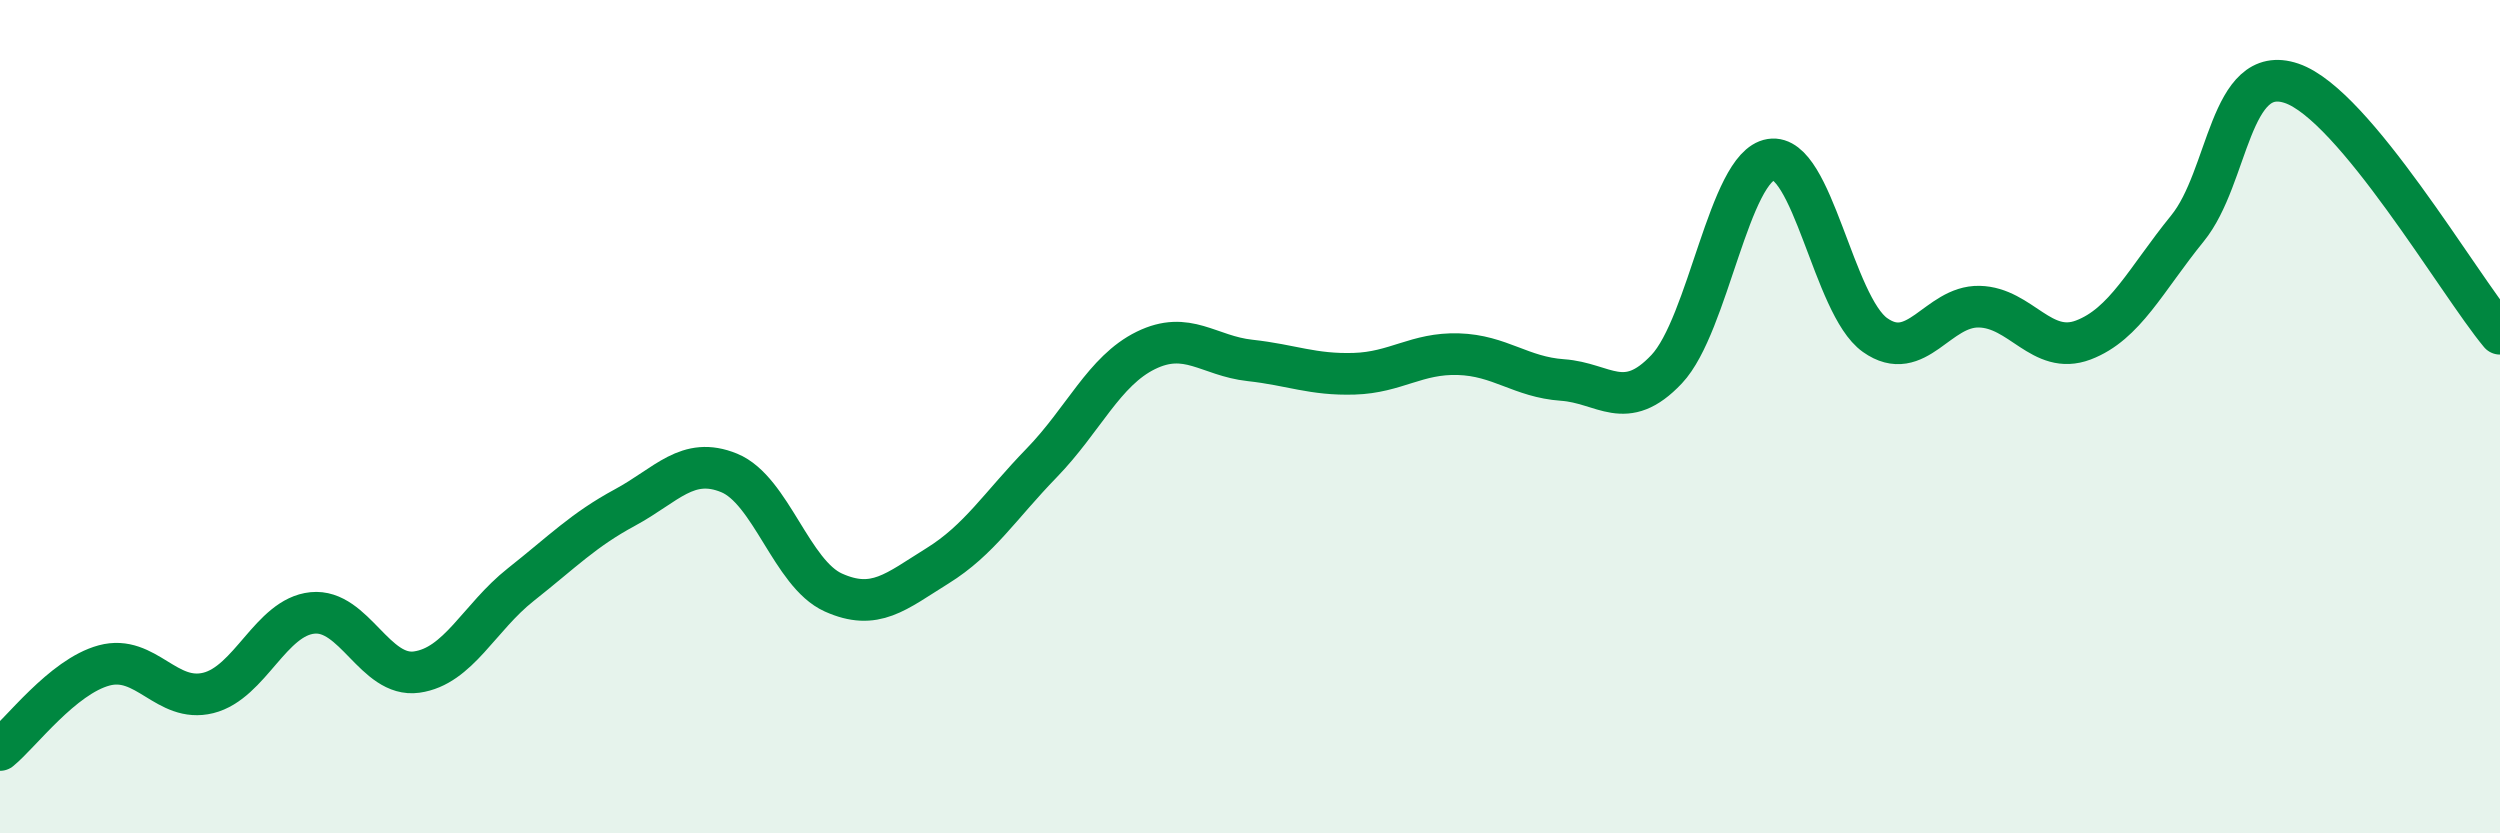
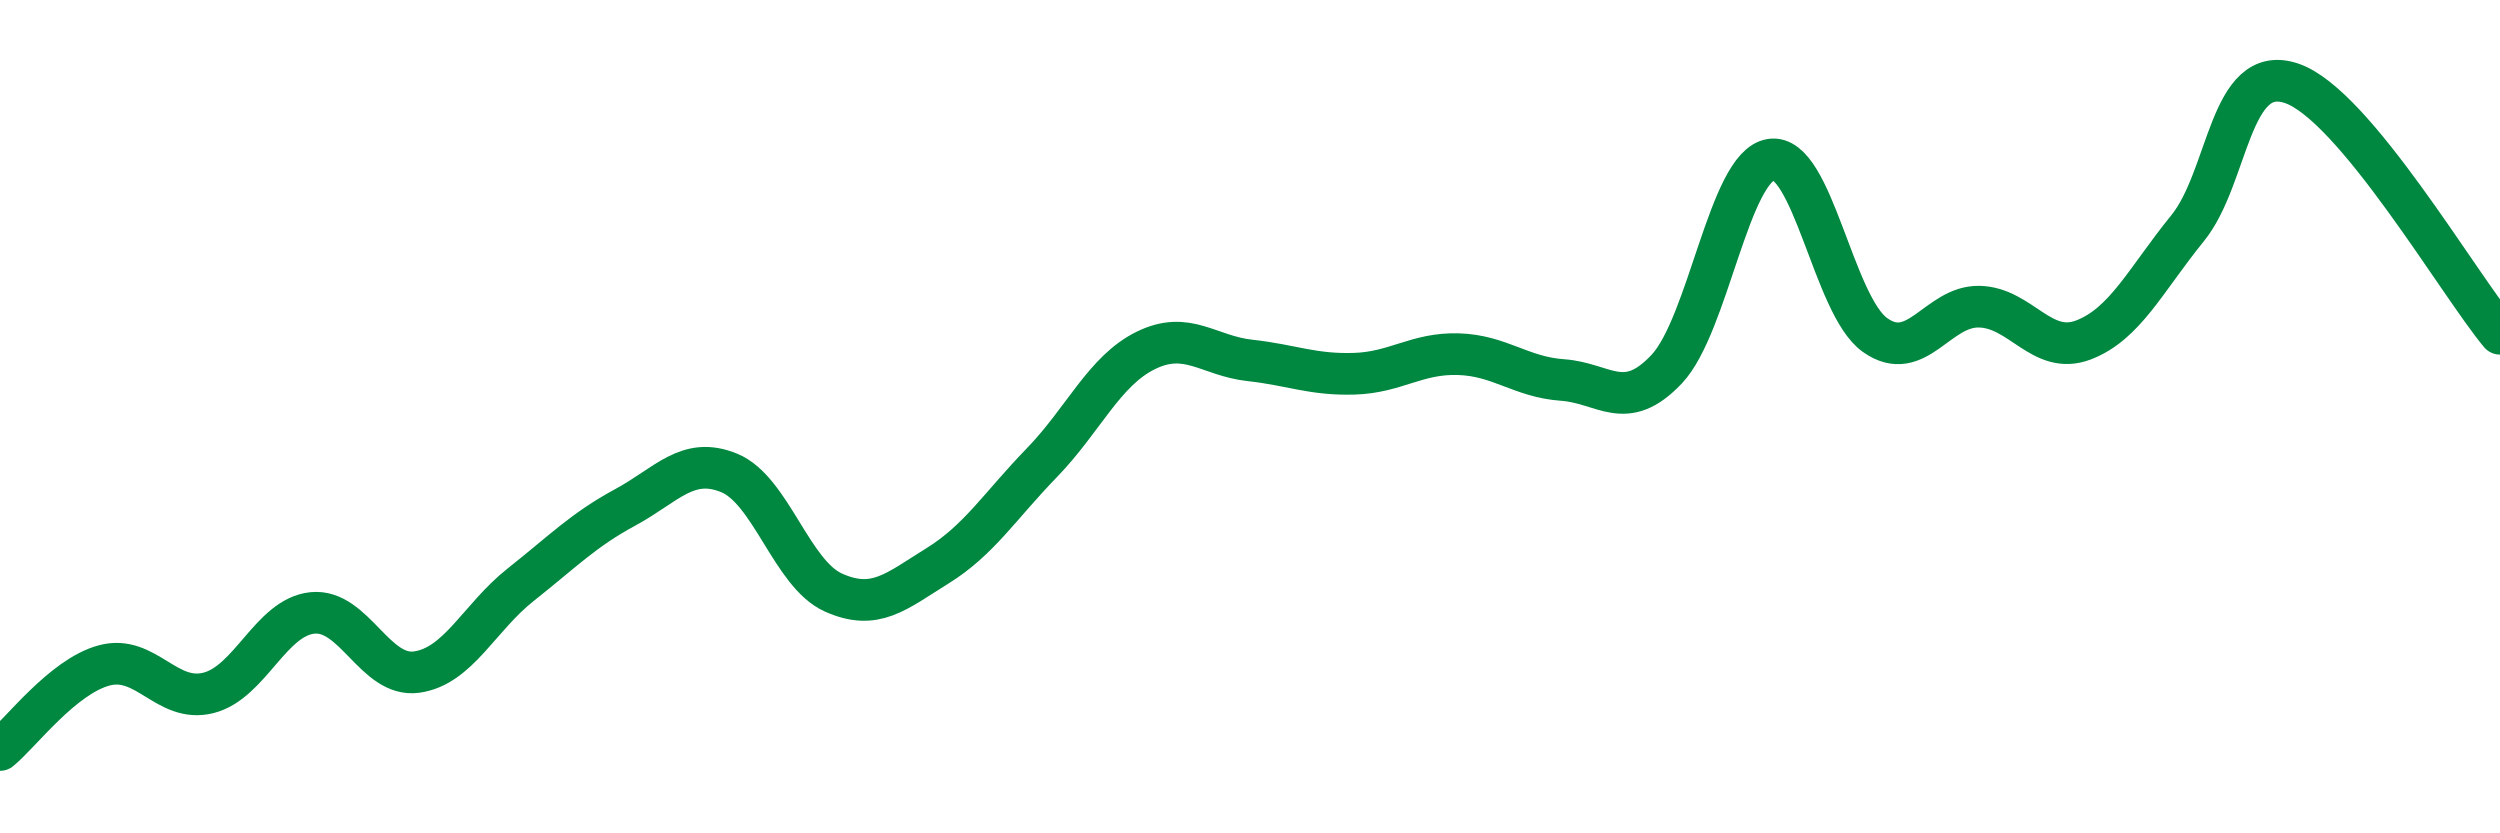
<svg xmlns="http://www.w3.org/2000/svg" width="60" height="20" viewBox="0 0 60 20">
-   <path d="M 0,18 C 0.5,17.59 1.5,16.24 2.5,15.97 C 3.5,15.7 4,16.88 5,16.63 C 6,16.38 6.5,14.81 7.5,14.71 C 8.5,14.61 9,16.27 10,16.13 C 11,15.99 11.5,14.82 12.5,14.03 C 13.5,13.24 14,12.72 15,12.18 C 16,11.64 16.5,10.94 17.5,11.35 C 18.5,11.76 19,13.77 20,14.22 C 21,14.67 21.5,14.2 22.5,13.58 C 23.5,12.96 24,12.14 25,11.11 C 26,10.08 26.5,8.9 27.5,8.41 C 28.5,7.92 29,8.54 30,8.65 C 31,8.76 31.5,9 32.5,8.97 C 33.5,8.94 34,8.47 35,8.5 C 36,8.53 36.5,9.05 37.5,9.12 C 38.5,9.19 39,9.92 40,8.86 C 41,7.8 41.5,3.99 42.5,3.83 C 43.5,3.67 44,7.33 45,8.04 C 46,8.75 46.5,7.34 47.5,7.36 C 48.5,7.38 49,8.54 50,8.16 C 51,7.78 51.5,6.71 52.5,5.48 C 53.5,4.25 53.5,1.49 55,2 C 56.5,2.51 59,6.81 60,8.01L60 20L0 20Z" fill="#008740" opacity="0.1" stroke-linecap="round" stroke-linejoin="round" />
  <path d="M 0,18 C 0.5,17.59 1.5,16.24 2.5,15.97 C 3.5,15.7 4,16.88 5,16.63 C 6,16.38 6.5,14.81 7.5,14.71 C 8.5,14.61 9,16.27 10,16.13 C 11,15.99 11.5,14.82 12.5,14.03 C 13.5,13.24 14,12.72 15,12.18 C 16,11.64 16.5,10.94 17.5,11.35 C 18.5,11.76 19,13.77 20,14.22 C 21,14.67 21.5,14.2 22.5,13.58 C 23.5,12.96 24,12.14 25,11.11 C 26,10.08 26.5,8.9 27.5,8.41 C 28.5,7.92 29,8.54 30,8.65 C 31,8.76 31.5,9 32.5,8.97 C 33.5,8.94 34,8.47 35,8.5 C 36,8.53 36.5,9.05 37.5,9.12 C 38.5,9.19 39,9.92 40,8.86 C 41,7.8 41.5,3.99 42.5,3.83 C 43.5,3.67 44,7.33 45,8.04 C 46,8.75 46.5,7.34 47.5,7.36 C 48.5,7.38 49,8.54 50,8.16 C 51,7.78 51.5,6.71 52.5,5.48 C 53.5,4.25 53.5,1.49 55,2 C 56.5,2.51 59,6.81 60,8.01" stroke="#008740" stroke-width="1" fill="none" stroke-linecap="round" stroke-linejoin="round" />
</svg>